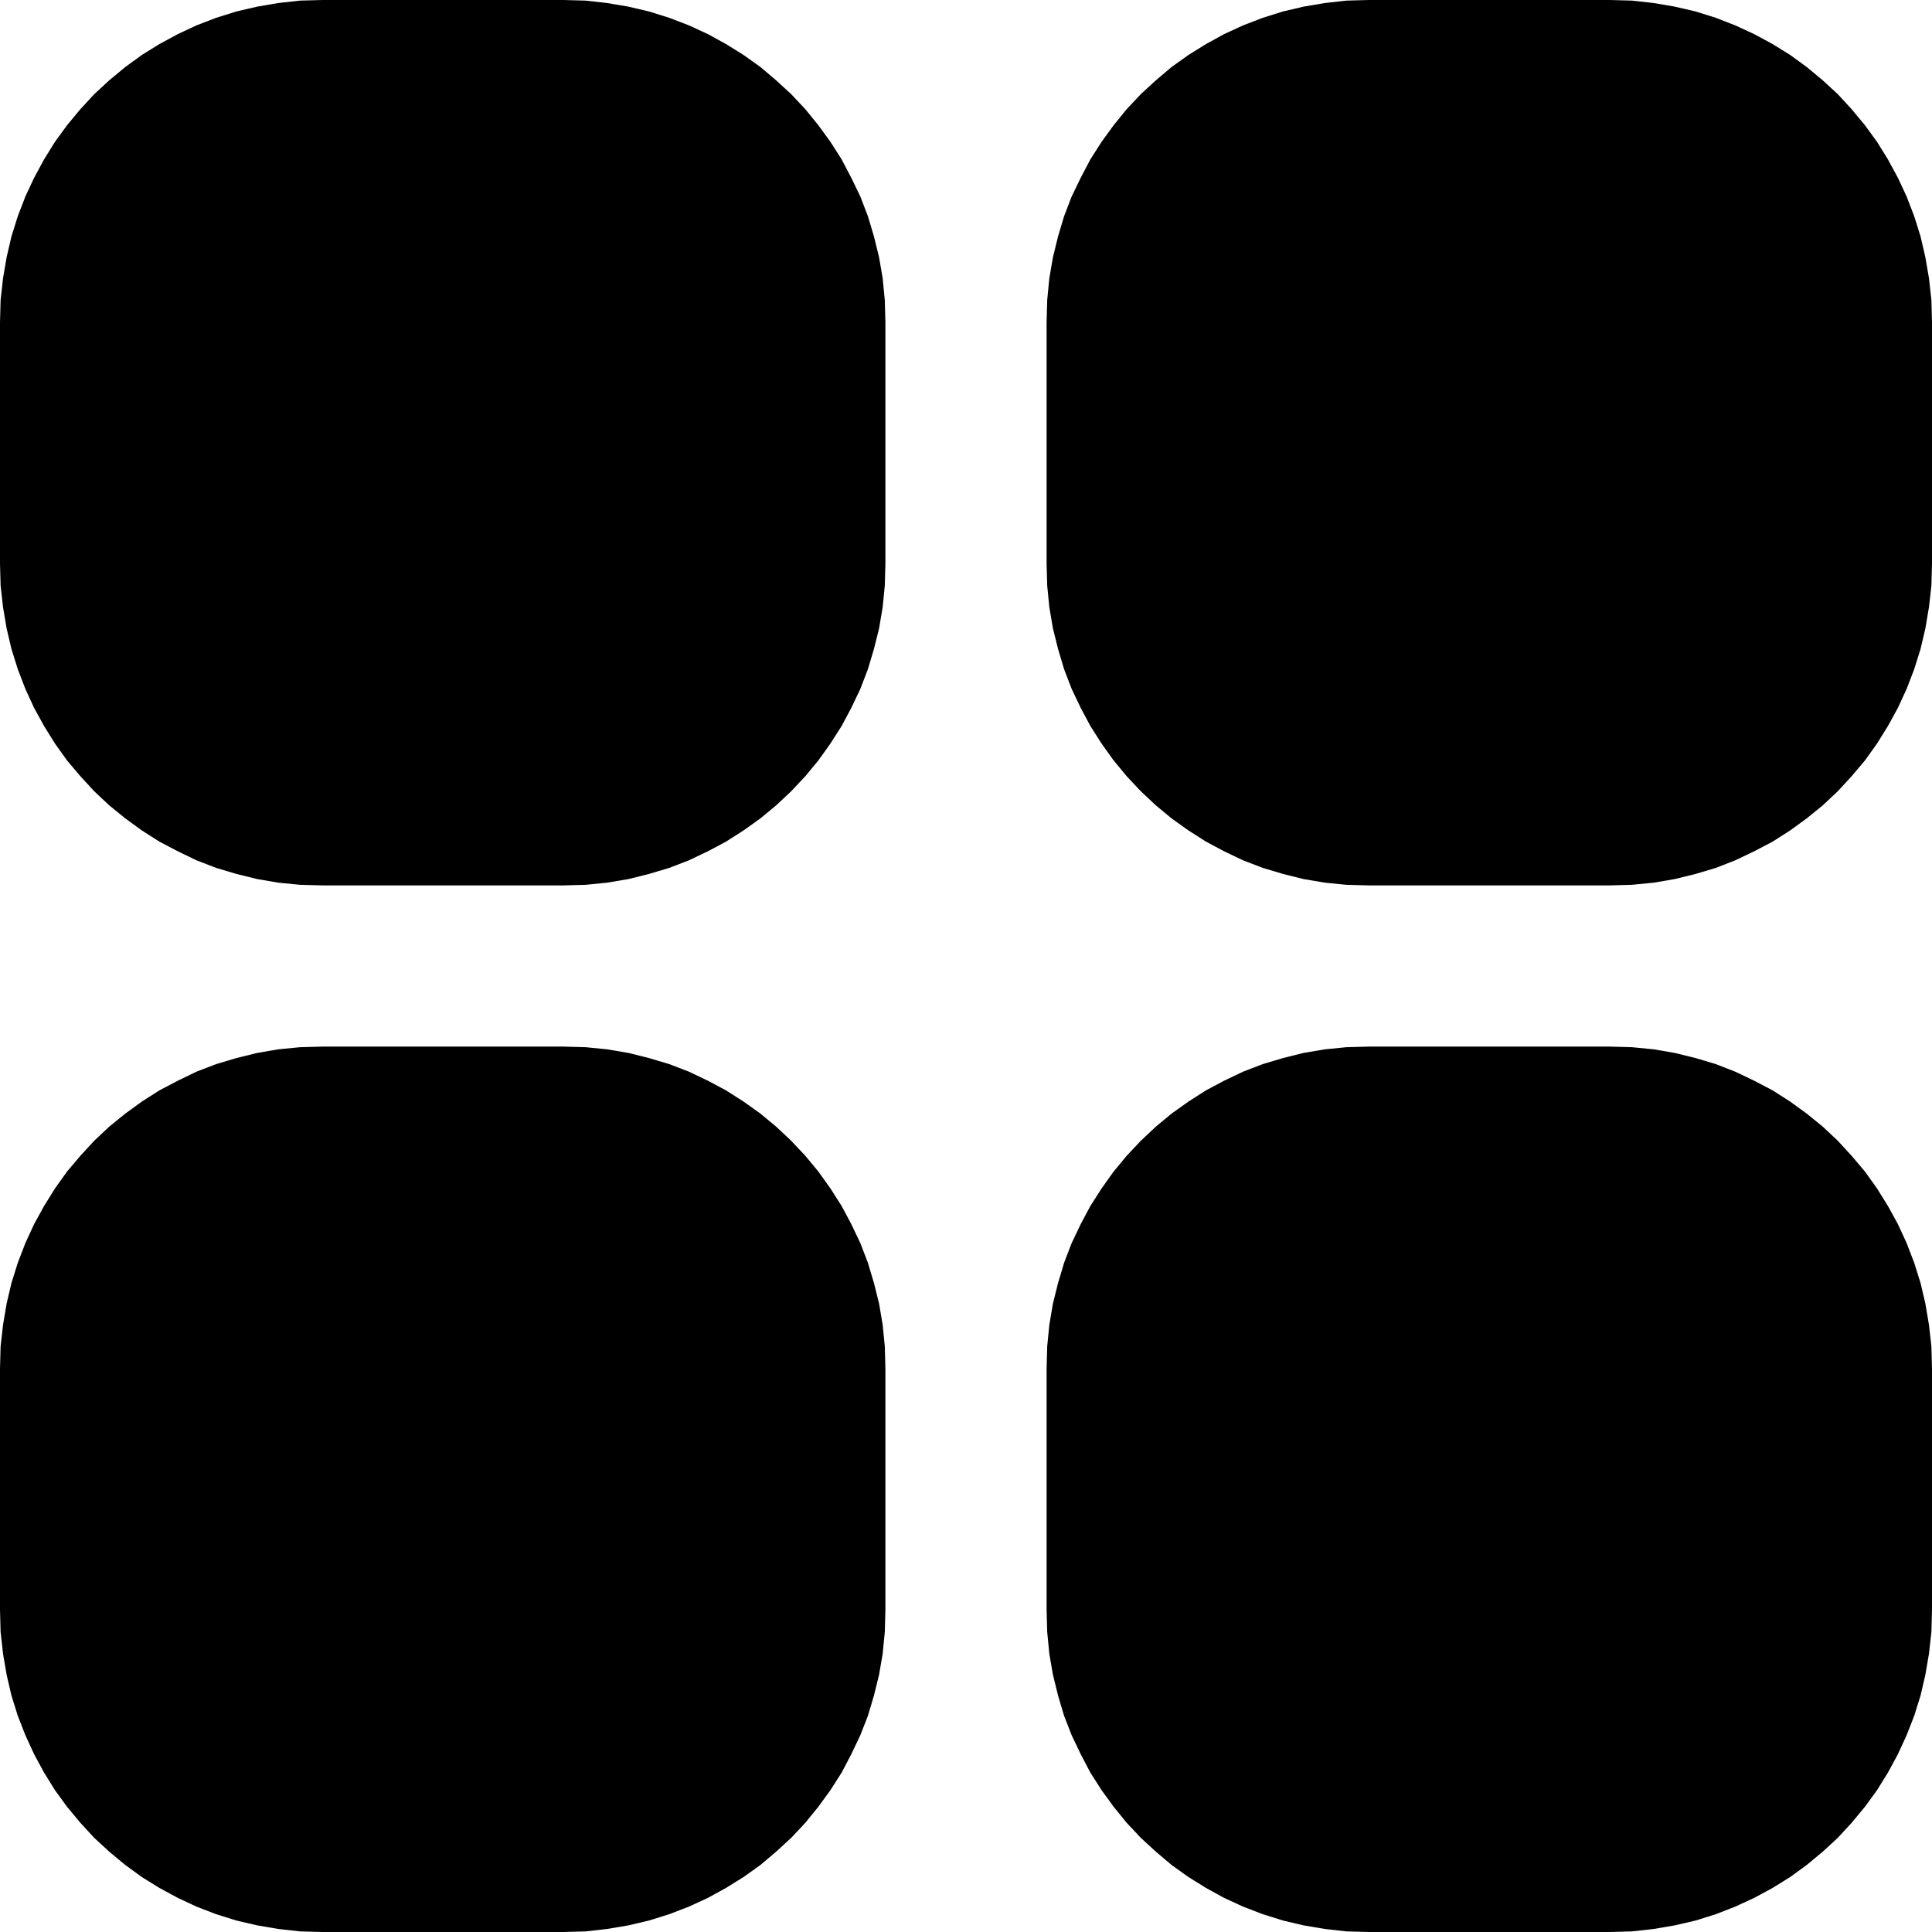
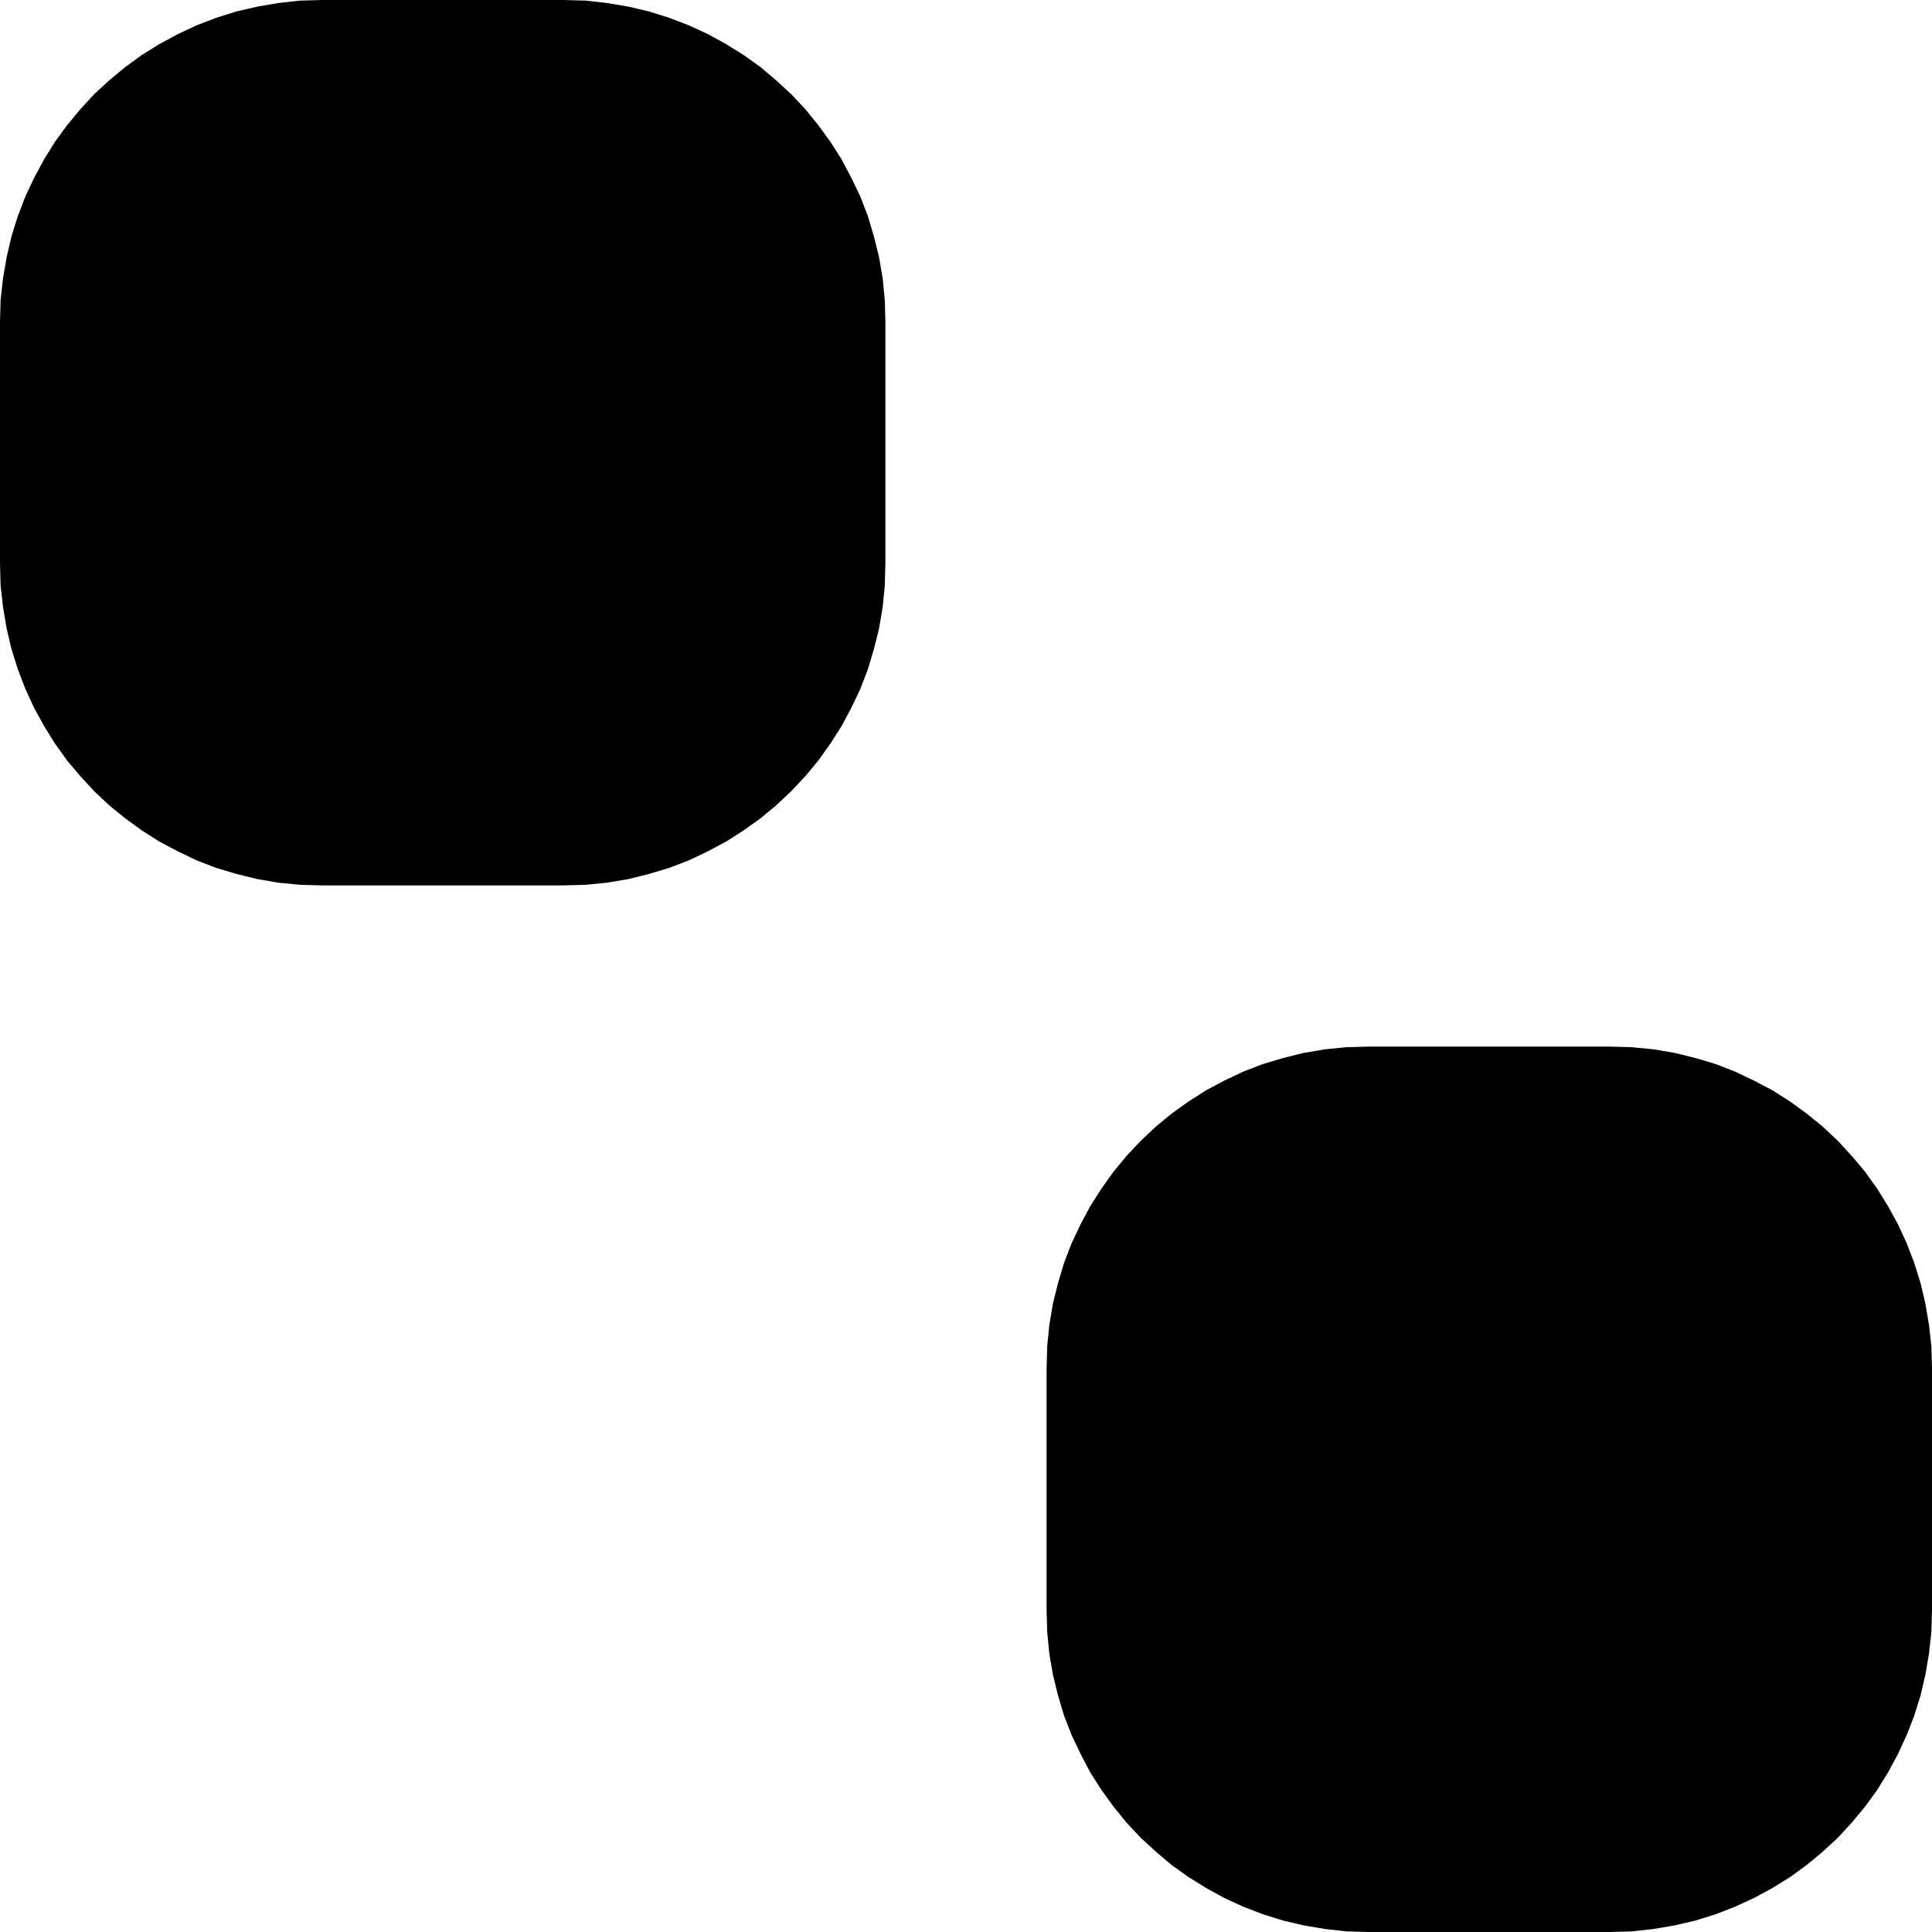
<svg xmlns="http://www.w3.org/2000/svg" version="1.1" id="Layer_1" x="0px" y="0px" viewBox="0 0 640 640" style="enable-background:new 0 0 640 640;" xml:space="preserve">
  <polyline points="106.7,0 186.7,0 194,0.2 201.1,1 208.2,2.2 215,3.8 221.7,5.9 228.2,8.4 234.5,11.3 240.5,14.6 246.3,18.2   251.9,22.2 257.1,26.6 262.1,31.2 266.8,36.2 271.1,41.5 275.1,47 278.8,52.8 282,58.9 285,65.1 287.5,71.6 289.5,78.3 291.2,85.2   292.4,92.2 293.1,99.4 293.3,106.7 293.3,186.7 293.1,194 292.4,201.1 291.2,208.2 289.5,215 287.5,221.7 285,228.2 282,234.5   278.8,240.5 275.1,246.3 271.1,251.9 266.8,257.1 262.1,262.1 257.1,266.8 251.9,271.1 246.3,275.1 240.5,278.8 234.5,282   228.2,285 221.7,287.5 215,289.5 208.2,291.2 201.1,292.4 194,293.1 186.7,293.3 106.7,293.3 99.4,293.1 92.2,292.4 85.2,291.2   78.3,289.5 71.6,287.5 65.1,285 58.9,282 52.8,278.8 47,275.1 41.5,271.1 36.2,266.8 31.2,262.1 26.6,257.1 22.2,251.9 18.2,246.3   14.6,240.5 11.3,234.5 8.4,228.2 5.9,221.7 3.8,215 2.2,208.2 1,201.1 0.2,194 0,186.7 0,106.7 0.2,99.4 1,92.2 2.2,85.2 3.8,78.3   5.9,71.6 8.4,65.1 11.3,58.9 14.6,52.8 18.2,47 22.2,41.5 26.6,36.2 31.2,31.2 36.2,26.6 41.5,22.2 47,18.2 52.8,14.6 58.9,11.3   65.1,8.4 71.6,5.9 78.3,3.8 85.2,2.2 92.2,1 99.4,0.2 106.7,0 106.7,0 " />
-   <polyline points="453.3,0 533.3,0 540.6,0.2 547.8,1 554.8,2.2 561.7,3.8 568.4,5.9 574.8,8.4 581.1,11.3 587.2,14.6 593,18.2   598.5,22.2 603.8,26.6 608.8,31.2 613.4,36.2 617.8,41.5 621.8,47 625.4,52.8 628.7,58.9 631.6,65.1 634.1,71.6 636.2,78.3   637.8,85.2 639,92.2 639.8,99.4 640,106.7 640,186.7 639.8,194 639,201.1 637.8,208.2 636.2,215 634.1,221.7 631.6,228.2   628.7,234.5 625.4,240.5 621.8,246.3 617.8,251.9 613.4,257.1 608.8,262.1 603.8,266.8 598.5,271.1 593,275.1 587.2,278.8   581.1,282 574.8,285 568.4,287.5 561.7,289.5 554.8,291.2 547.8,292.4 540.6,293.1 533.3,293.3 453.3,293.3 446,293.1 438.9,292.4   431.8,291.2 425,289.5 418.3,287.5 411.8,285 405.5,282 399.5,278.8 393.7,275.1 388.1,271.1 382.9,266.8 377.9,262.1 373.2,257.1   368.9,251.9 364.9,246.3 361.2,240.5 358,234.5 355,228.2 352.5,221.7 350.5,215 348.8,208.2 347.6,201.1 346.9,194 346.7,186.7   346.7,106.7 346.9,99.4 347.6,92.2 348.8,85.2 350.5,78.3 352.5,71.6 355,65.1 358,58.9 361.2,52.8 364.9,47 368.9,41.5 373.2,36.2   377.9,31.2 382.9,26.6 388.1,22.2 393.7,18.2 399.5,14.6 405.5,11.3 411.8,8.4 418.3,5.9 425,3.8 431.8,2.2 438.9,1 446,0.2   453.3,0 453.3,0 " />
-   <polyline points="106.7,346.7 186.7,346.7 194,346.9 201.1,347.6 208.2,348.8 215,350.5 221.7,352.5 228.2,355 234.5,358   240.5,361.2 246.3,364.9 251.9,368.9 257.1,373.2 262.1,377.9 266.8,382.9 271.1,388.1 275.1,393.7 278.8,399.5 282,405.5   285,411.8 287.5,418.3 289.5,425 291.2,431.8 292.4,438.9 293.1,446 293.3,453.3 293.3,533.3 293.1,540.6 292.4,547.8 291.2,554.8   289.5,561.7 287.5,568.4 285,574.8 282,581.1 278.8,587.2 275.1,593 271.1,598.5 266.8,603.8 262.1,608.8 257.1,613.4 251.9,617.8   246.3,621.8 240.5,625.4 234.5,628.7 228.2,631.6 221.7,634.1 215,636.2 208.2,637.8 201.1,639 194,639.8 186.7,640 106.7,640   99.4,639.8 92.2,639 85.2,637.8 78.3,636.2 71.6,634.1 65.1,631.6 58.9,628.7 52.8,625.4 47,621.8 41.5,617.8 36.2,613.4   31.2,608.8 26.6,603.8 22.2,598.5 18.2,593 14.6,587.2 11.3,581.1 8.4,574.8 5.9,568.4 3.8,561.7 2.2,554.8 1,547.8 0.2,540.6   0,533.3 0,453.3 0.2,446 1,438.9 2.2,431.8 3.8,425 5.9,418.3 8.4,411.8 11.3,405.5 14.6,399.5 18.2,393.7 22.2,388.1 26.6,382.9   31.2,377.9 36.2,373.2 41.5,368.9 47,364.9 52.8,361.2 58.9,358 65.1,355 71.6,352.5 78.3,350.5 85.2,348.8 92.2,347.6 99.4,346.9   106.7,346.7 106.7,346.7 " />
  <polyline points="453.3,346.7 533.3,346.7 540.6,346.9 547.8,347.6 554.8,348.8 561.7,350.5 568.4,352.5 574.8,355 581.1,358   587.2,361.2 593,364.9 598.5,368.9 603.8,373.2 608.8,377.9 613.4,382.9 617.8,388.1 621.8,393.7 625.4,399.5 628.7,405.5   631.6,411.8 634.1,418.3 636.2,425 637.8,431.8 639,438.9 639.8,446 640,453.3 640,533.3 639.8,540.6 639,547.8 637.8,554.8   636.2,561.7 634.1,568.4 631.6,574.8 628.7,581.1 625.4,587.2 621.8,593 617.8,598.5 613.4,603.8 608.8,608.8 603.8,613.4   598.5,617.8 593,621.8 587.2,625.4 581.1,628.7 574.8,631.6 568.4,634.1 561.7,636.2 554.8,637.8 547.8,639 540.6,639.8 533.3,640   453.3,640 446,639.8 438.9,639 431.8,637.8 425,636.2 418.3,634.1 411.8,631.6 405.5,628.7 399.5,625.4 393.7,621.8 388.1,617.8   382.9,613.4 377.9,608.8 373.2,603.8 368.9,598.5 364.9,593 361.2,587.2 358,581.1 355,574.8 352.5,568.4 350.5,561.7 348.8,554.8   347.6,547.8 346.9,540.6 346.7,533.3 346.7,453.3 346.9,446 347.6,438.9 348.8,431.8 350.5,425 352.5,418.3 355,411.8 358,405.5   361.2,399.5 364.9,393.7 368.9,388.1 373.2,382.9 377.9,377.9 382.9,373.2 388.1,368.9 393.7,364.9 399.5,361.2 405.5,358   411.8,355 418.3,352.5 425,350.5 431.8,348.8 438.9,347.6 446,346.9 453.3,346.7 453.3,346.7 " />
</svg>